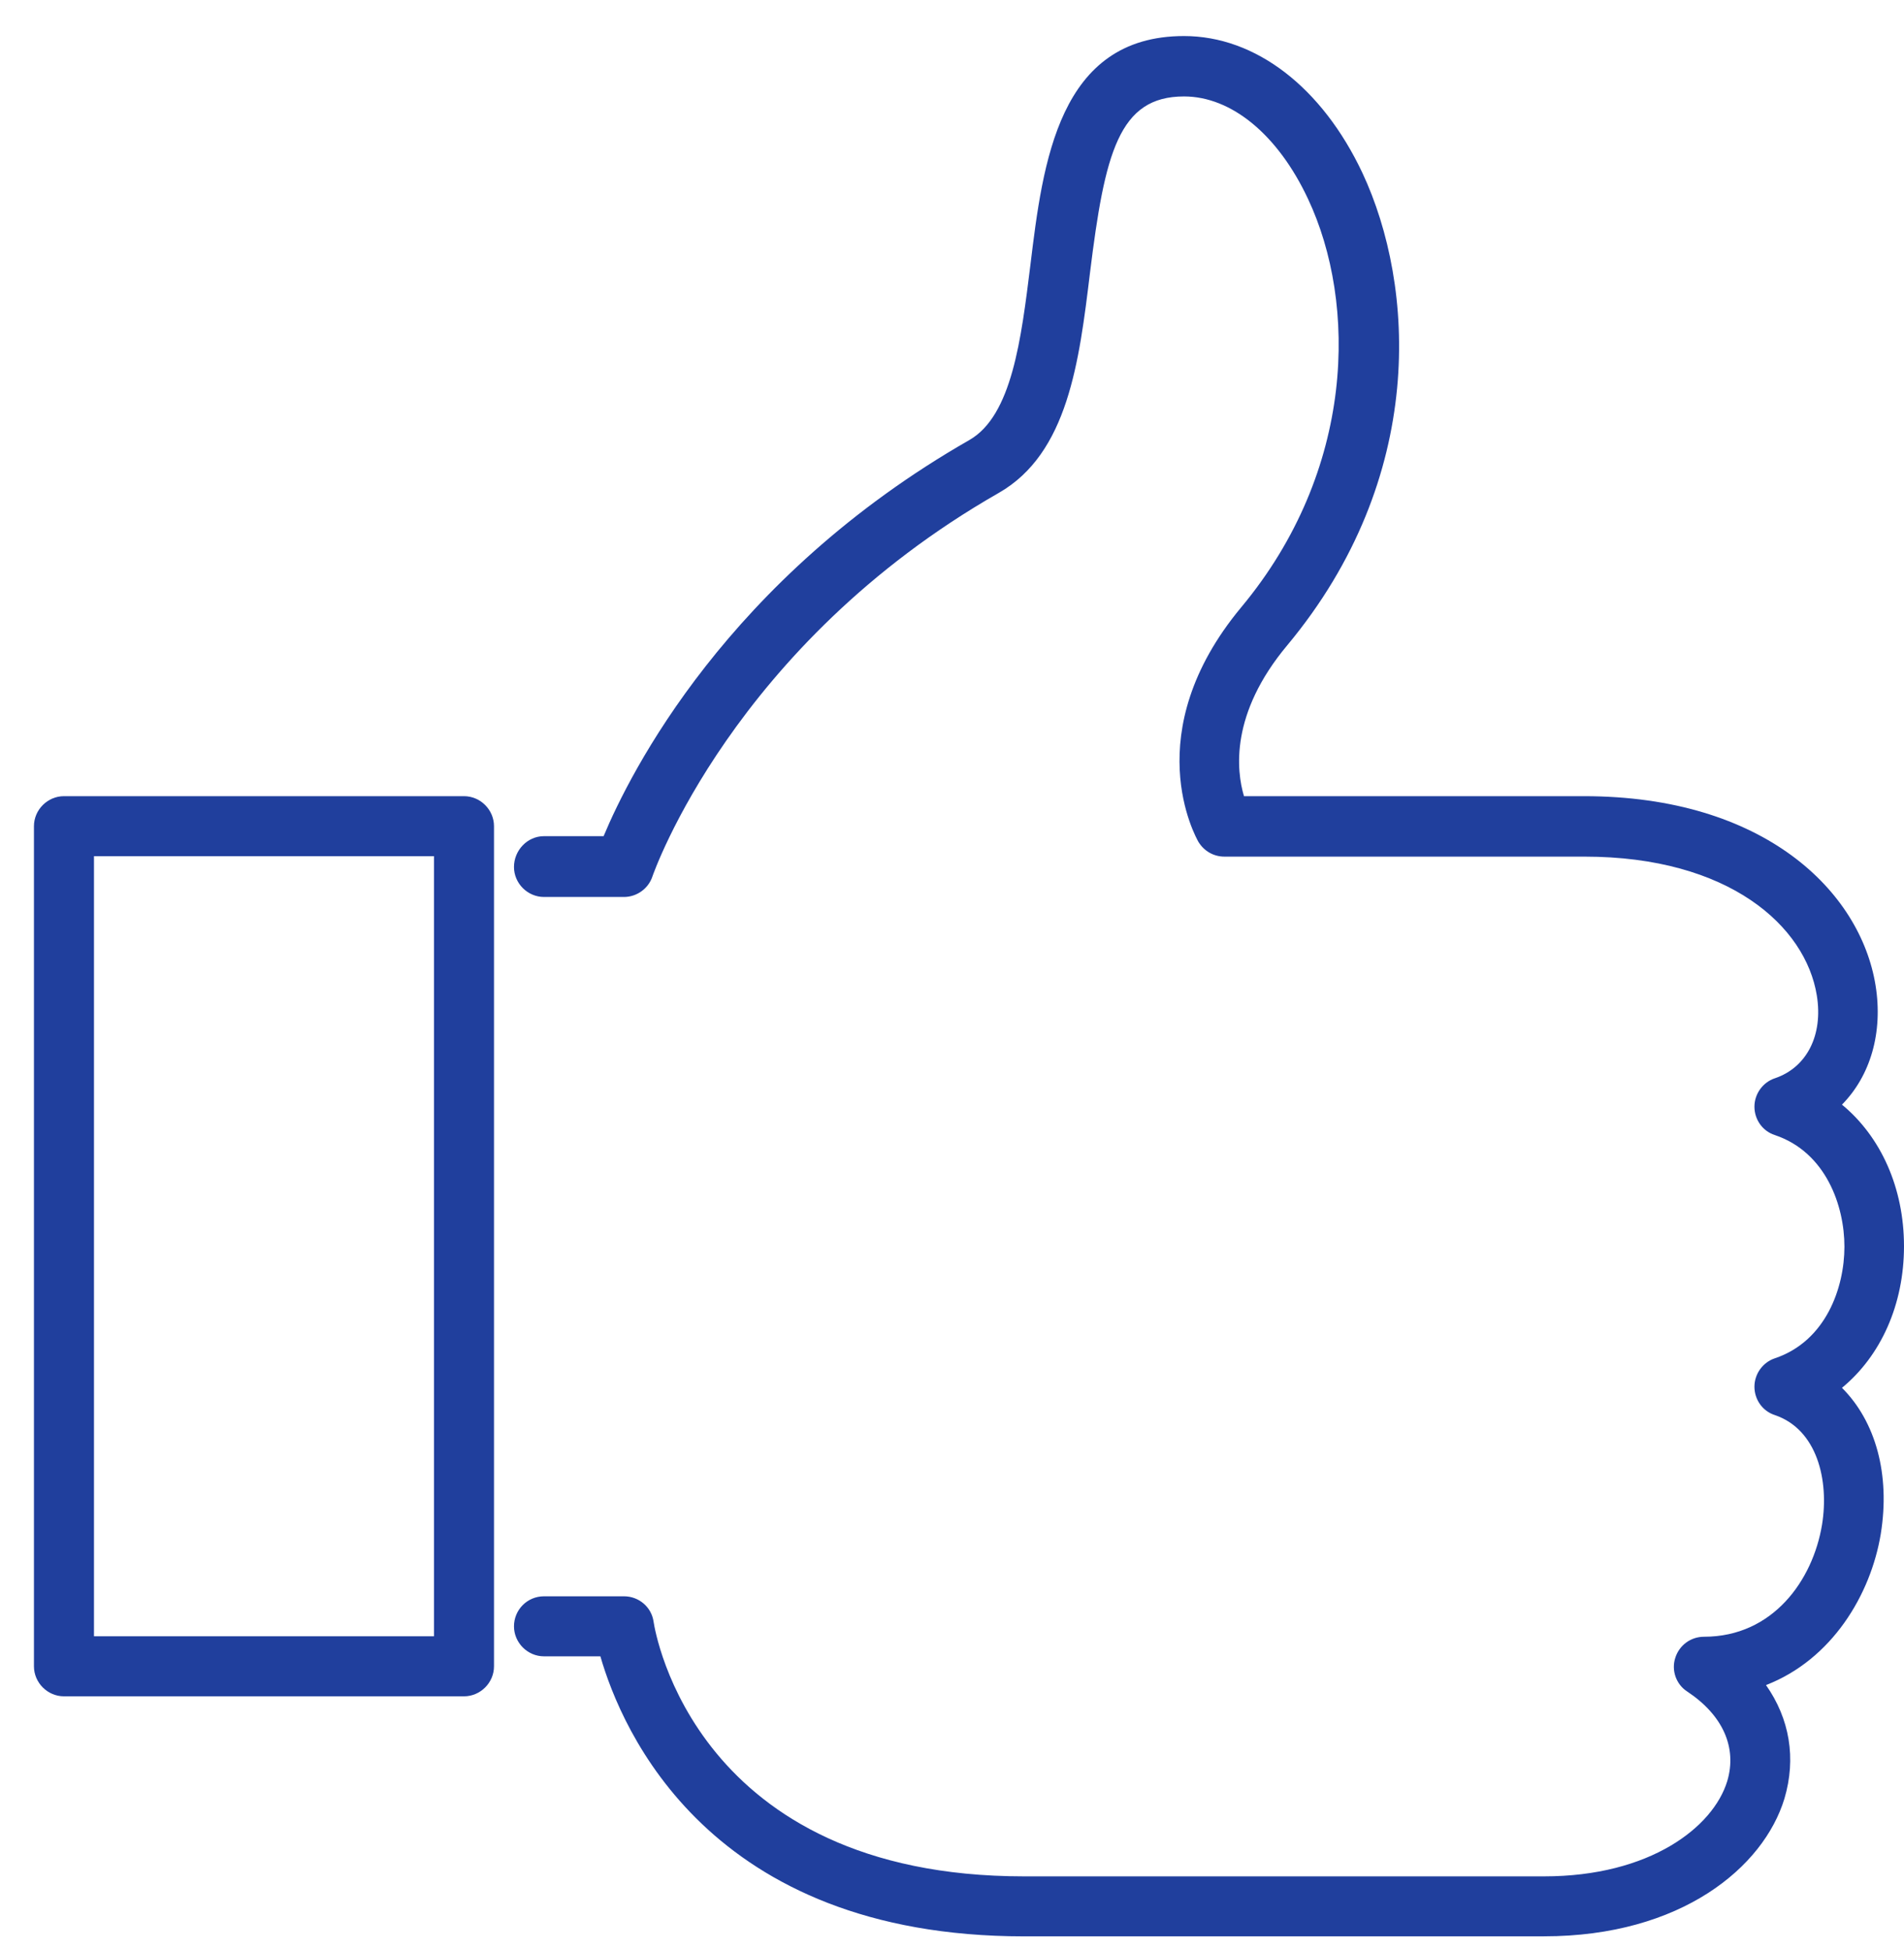
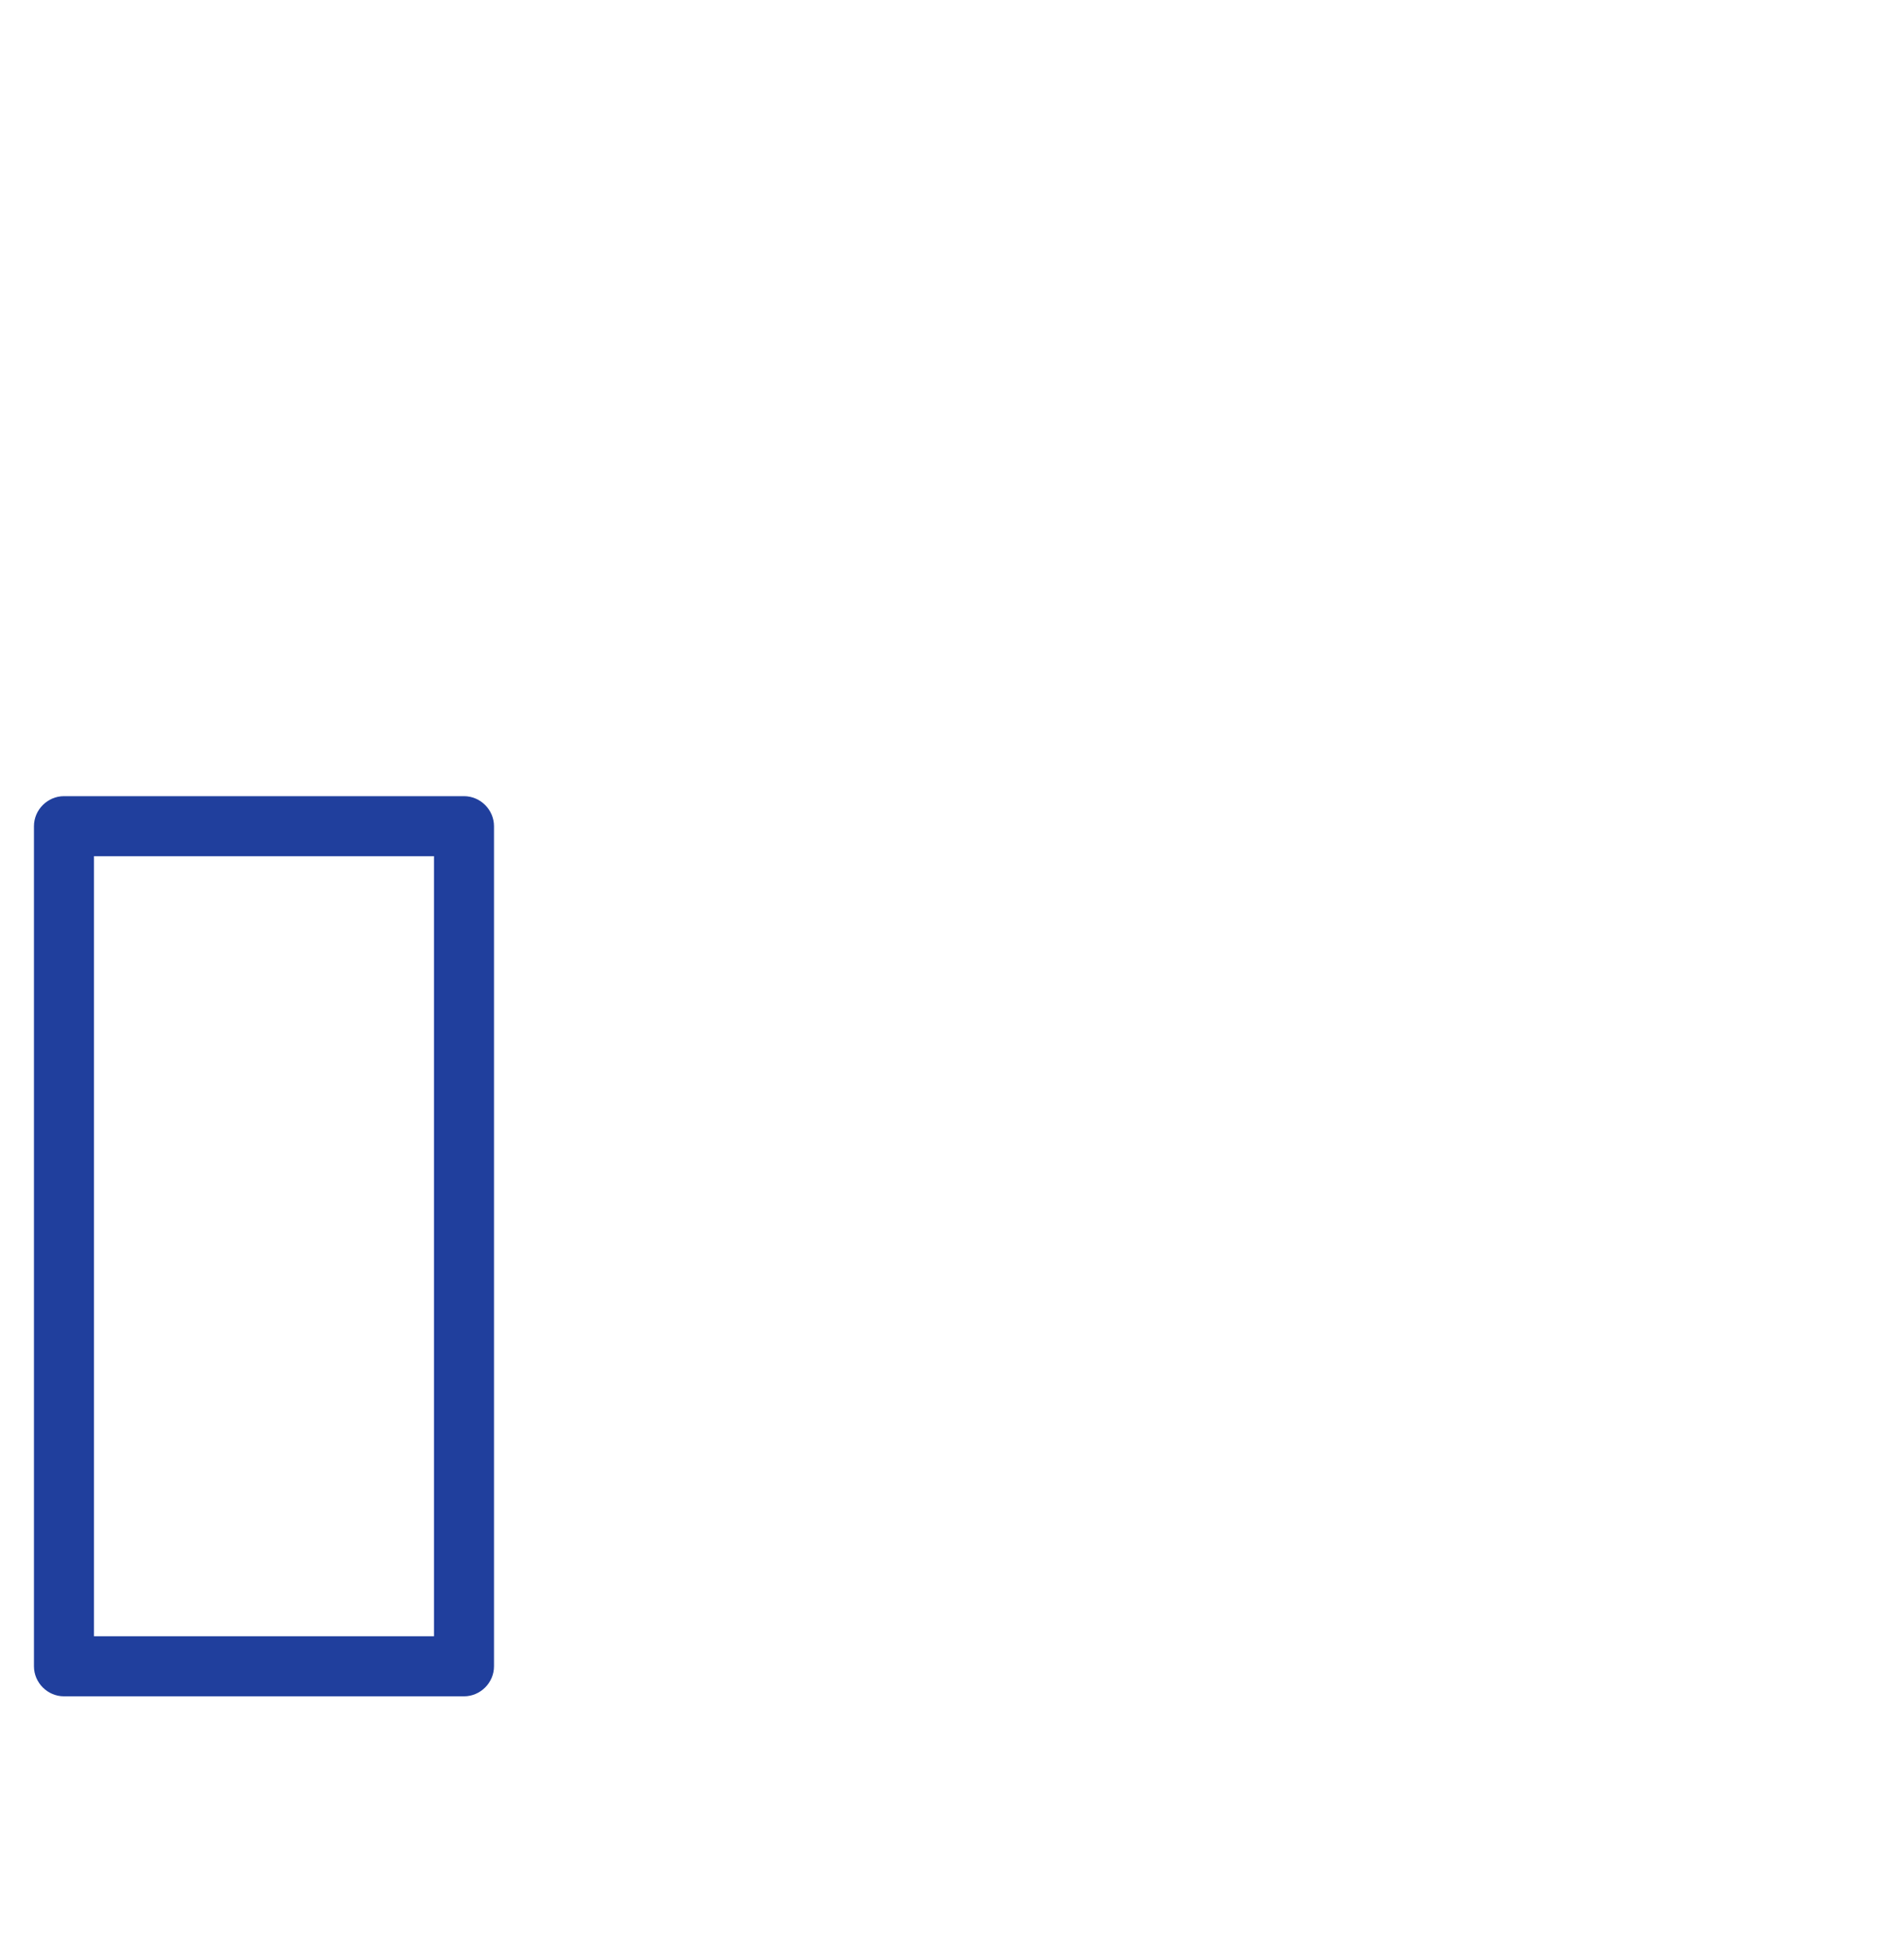
<svg xmlns="http://www.w3.org/2000/svg" fill="none" height="43" viewBox="0 0 42 43" width="42">
  <g fill="#203f9d">
-     <path d="m34.059 42.707h-11.471c-6.953 0-8.877-4.553-9.344-6.176h-1.244c-.362 0-.662-.3-.662-.662 0-.362.291-.662.662-.662h1.765c.327 0 .609.238.653.565.035.229.926 5.612 8.171 5.612h11.471c2.338 0 3.732-1.085 4.041-2.1.221-.741-.097-1.456-.882-1.976-.247-.159-.353-.468-.265-.741.088-.282.344-.468.635-.468 1.518 0 2.4-1.244 2.603-2.471.159-.979-.106-2.1-1.041-2.418-.274-.088-.45-.344-.45-.626 0-.282.185-.538.45-.626 1.129-.379 1.535-1.562 1.535-2.462s-.406-2.082-1.535-2.462c-.274-.088-.45-.344-.45-.626 0-.282.185-.538.45-.626.706-.238 1.068-.953.926-1.827-.247-1.526-1.932-3.062-5.127-3.062h-7.941c-.238 0-.45-.123-.574-.327-.053-.097-1.359-2.4.944-5.171 2.523-3.026 2.559-6.706 1.474-9.009-.662-1.412-1.685-2.259-2.735-2.259-1.438 0-1.747 1.244-2.074 3.891-.238 1.959-.485 3.979-2.012 4.853-5.868 3.353-7.623 8.409-7.641 8.462-.088.265-.344.45-.626.45h-1.765c-.362 0-.662-.3-.662-.662s.291-.679.662-.679h1.315c.582-1.394 2.727-5.682 8.065-8.735.944-.538 1.147-2.232 1.35-3.865.274-2.25.618-5.047 3.388-5.047 1.579 0 3.044 1.129 3.935 3.018 1.165 2.488 1.429 6.715-1.659 10.421-1.262 1.509-1.121 2.762-.953 3.326h7.5c3.979 0 6.097 2.1 6.432 4.174.168 1.041-.115 1.994-.741 2.629.856.706 1.368 1.835 1.368 3.123s-.512 2.418-1.368 3.123c.741.741 1.068 1.906.856 3.221-.221 1.341-1.077 2.771-2.532 3.335.521.741.671 1.615.406 2.506-.459 1.509-2.276 3.035-5.303 3.035z" />
    <path d="m10.235 37.413h-8.824c-.362 0-.662-.3-.662-.662v-18.529c0-.362.3-.662.662-.662h8.824c.362 0 .662.3.662.662v18.529c0 .362-.3.662-.662.662zm-8.162-1.324h7.5v-17.206h-7.5z" />
  </g>
</svg>